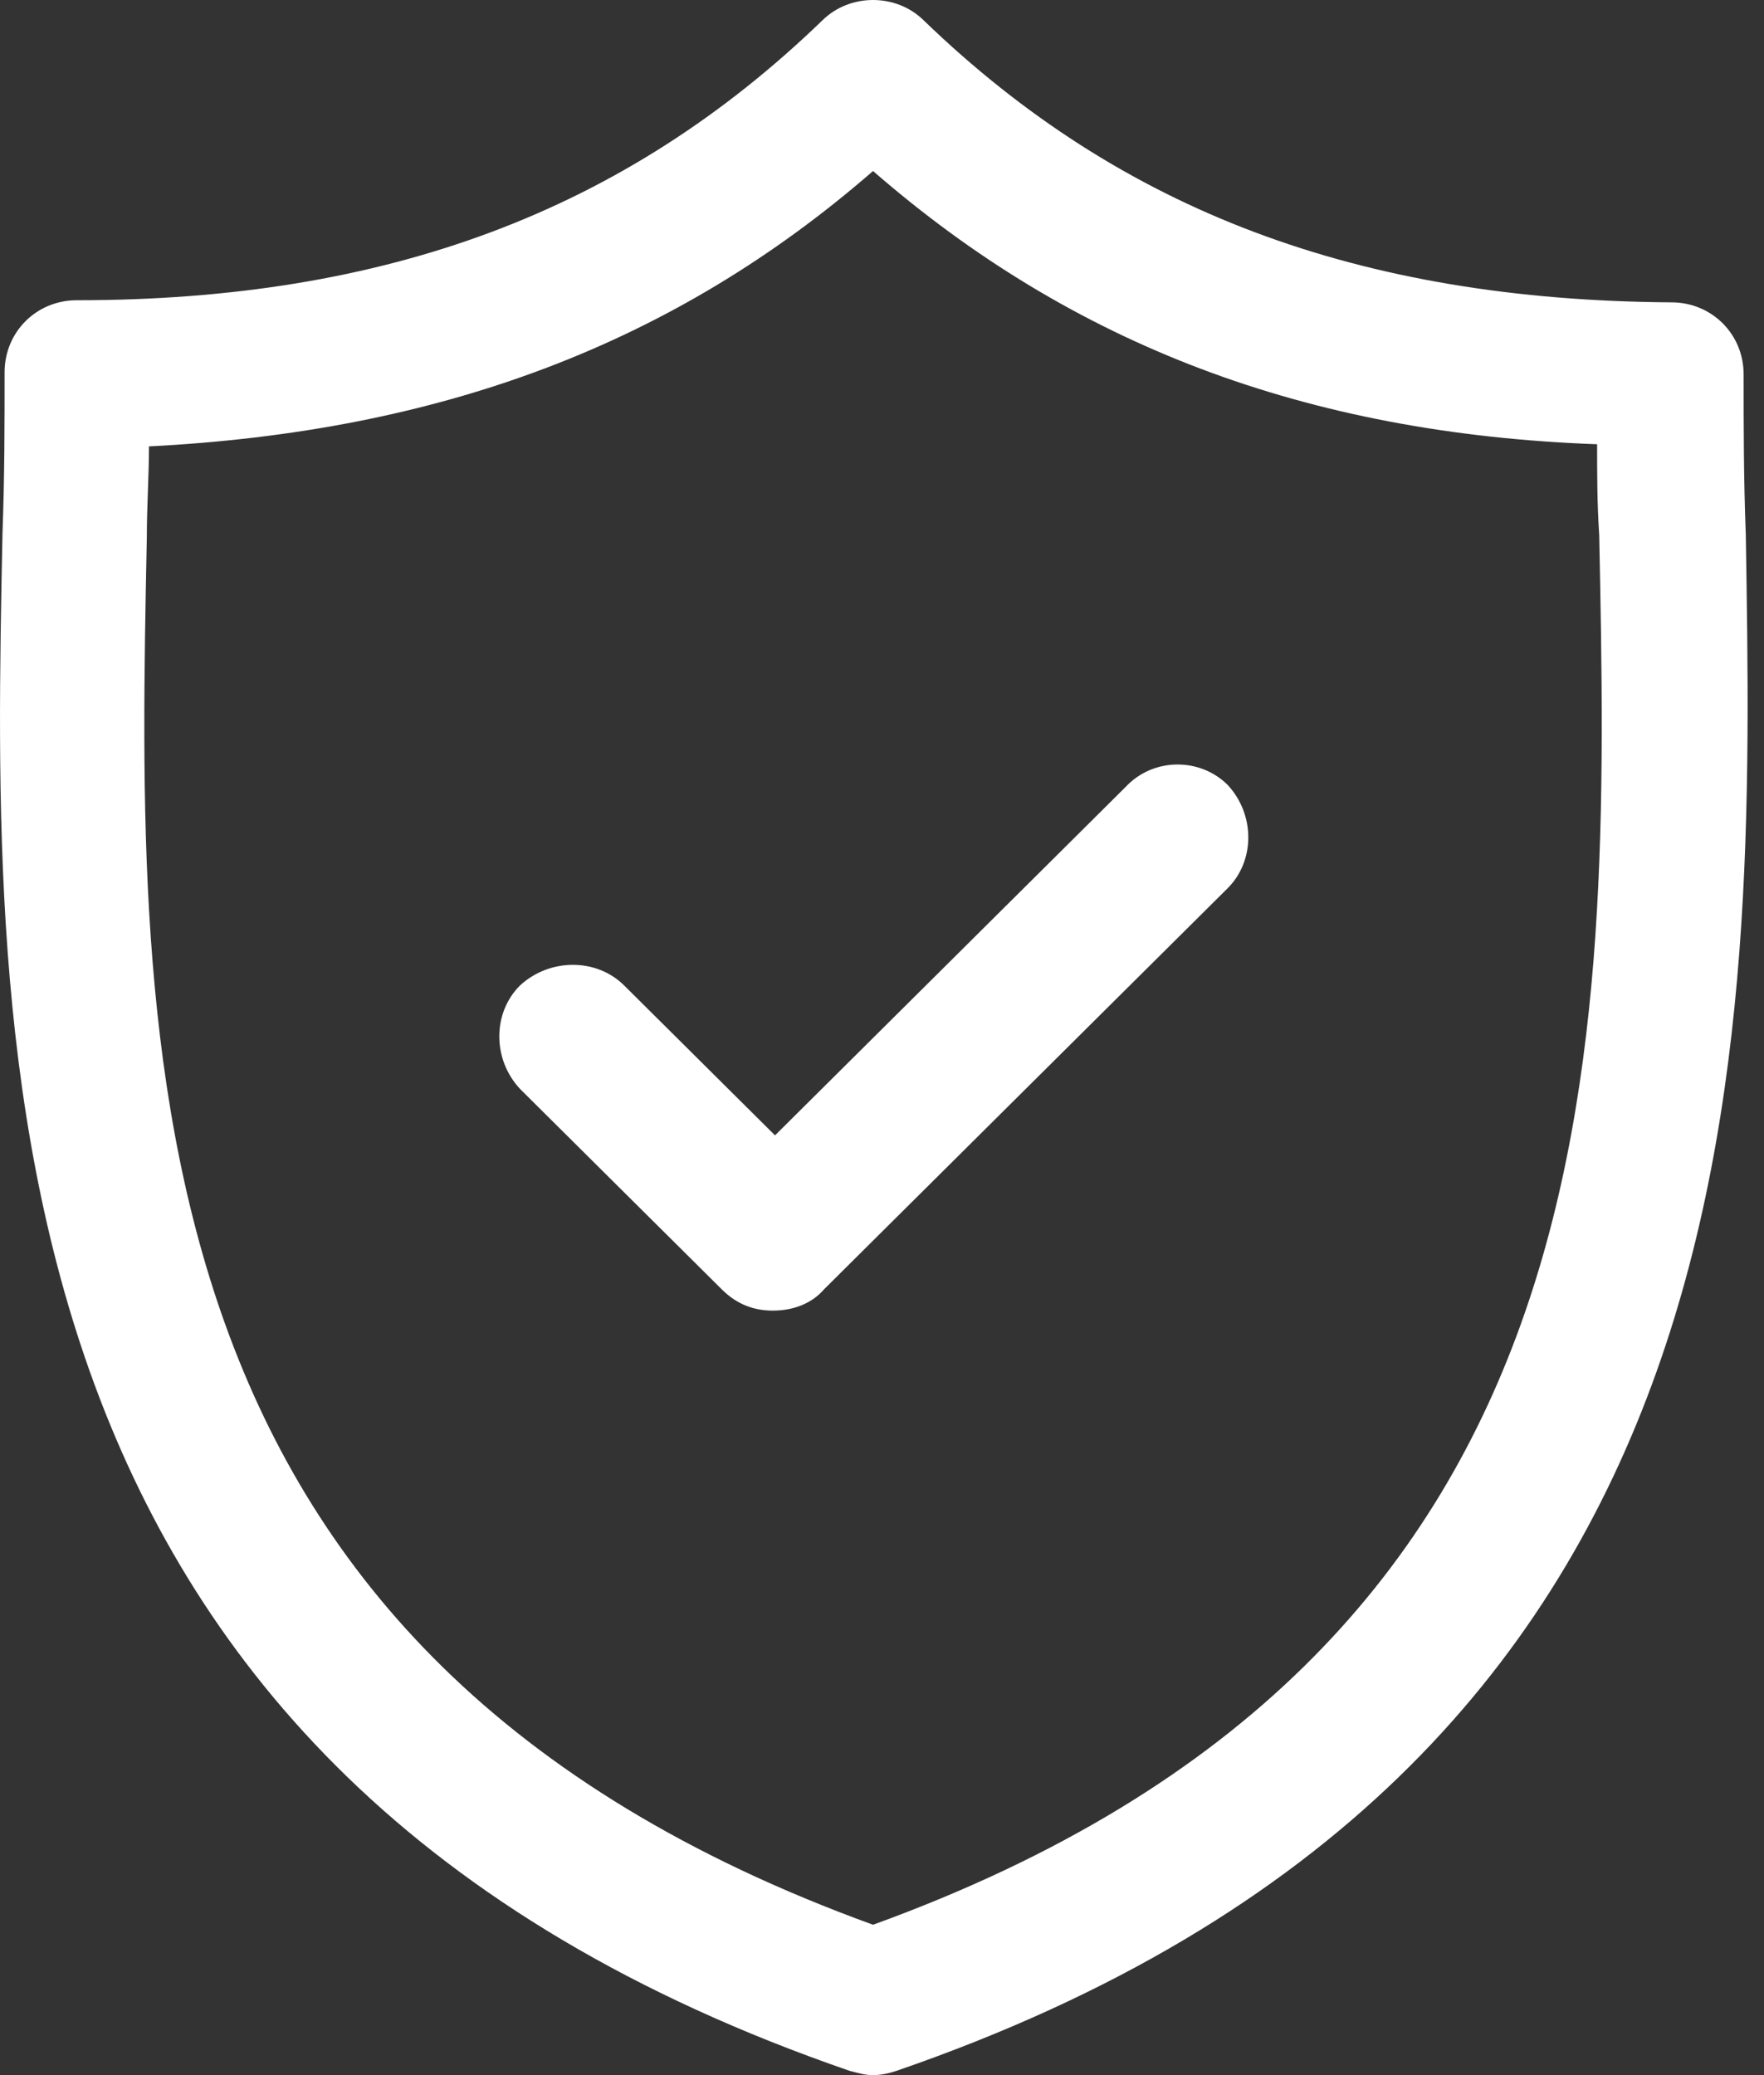
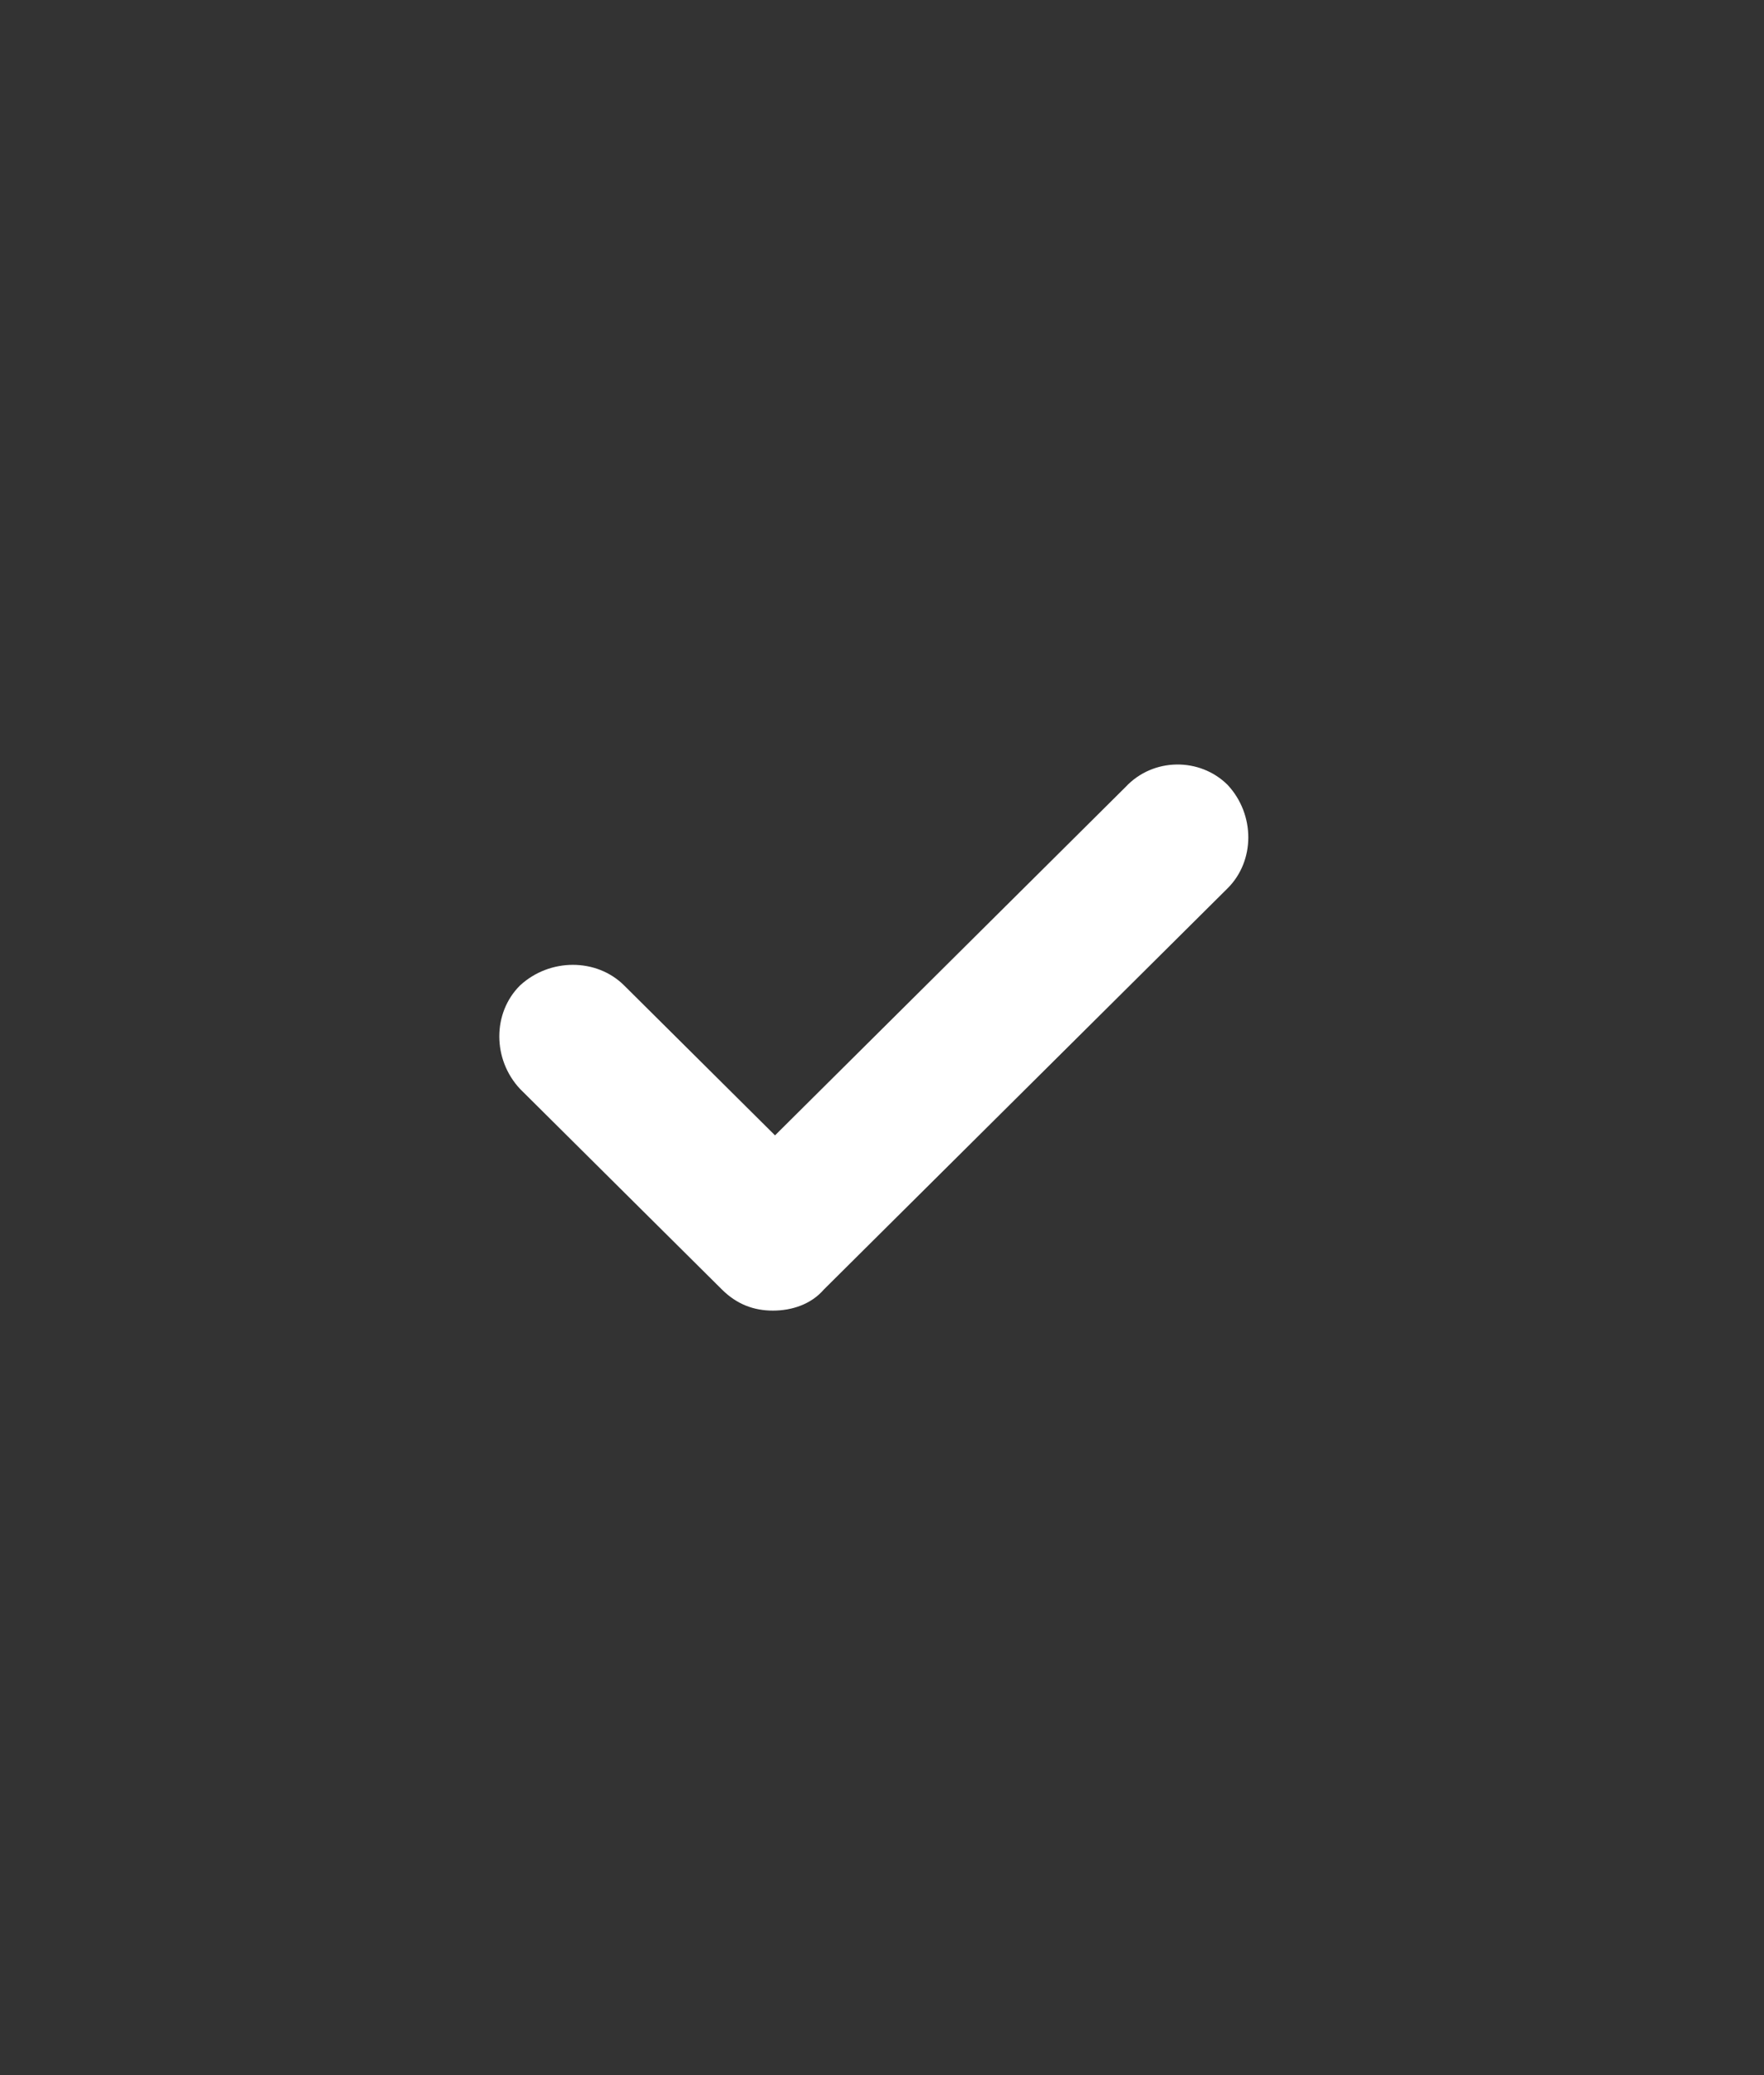
<svg xmlns="http://www.w3.org/2000/svg" width="51px" height="60px" viewBox="0 0 51 60" version="1.1">
  <rect x="0" y="0" width="51" height="60" fill="#333333" stroke="none" />
  <title>Group 30</title>
  <g id="Page-1" stroke="none" stroke-width="1" fill="none" fill-rule="evenodd">
    <g id="Why-Florajen" transform="translate(-195, -1497)" fill="#FFFFFF" fill-rule="nonzero">
      <g id="Group-30" transform="translate(195, 1497)">
-         <path d="M50.472,15.417 C50.411,13.825 50.411,12.294 50.411,10.824 C50.411,9.66 49.49,8.742 48.324,8.742 C39.299,8.681 32.424,6.109 26.714,0.597 C25.916,-0.199 24.566,-0.199 23.768,0.597 C18.058,6.109 11.183,8.681 2.22,8.681 C1.053,8.681 0.133,9.599 0.133,10.763 C0.133,12.233 0.133,13.764 0.072,15.417 C-0.235,30.543 -0.665,51.181 24.566,59.877 C24.812,59.938 24.996,60 25.241,60 C25.487,60 25.733,59.939 25.917,59.877 C51.148,51.181 50.718,30.543 50.473,15.417 L50.472,15.417 Z M25.241,55.652 C3.632,47.813 3.939,30.666 4.245,15.54 C4.245,14.621 4.307,13.764 4.307,12.907 C12.717,12.478 19.47,9.967 25.241,4.945 C31.011,9.967 37.764,12.539 46.175,12.845 C46.175,13.702 46.175,14.56 46.236,15.478 C46.543,30.666 46.85,47.813 25.241,55.652 L25.241,55.652 Z" id="Shape" />
        <path d="M32.543,22.754 L22.407,32.828 L18.045,28.493 C17.247,27.699 15.895,27.699 15.035,28.493 C14.236,29.287 14.236,30.63 15.035,31.485 L20.871,37.284 C21.301,37.712 21.792,37.895 22.345,37.895 C22.898,37.895 23.451,37.712 23.82,37.284 L35.491,25.685 C36.29,24.891 36.29,23.548 35.491,22.693 C34.693,21.899 33.341,21.899 32.543,22.754 L32.543,22.754 Z" id="Path" />
      </g>
    </g>
  </g>
</svg>